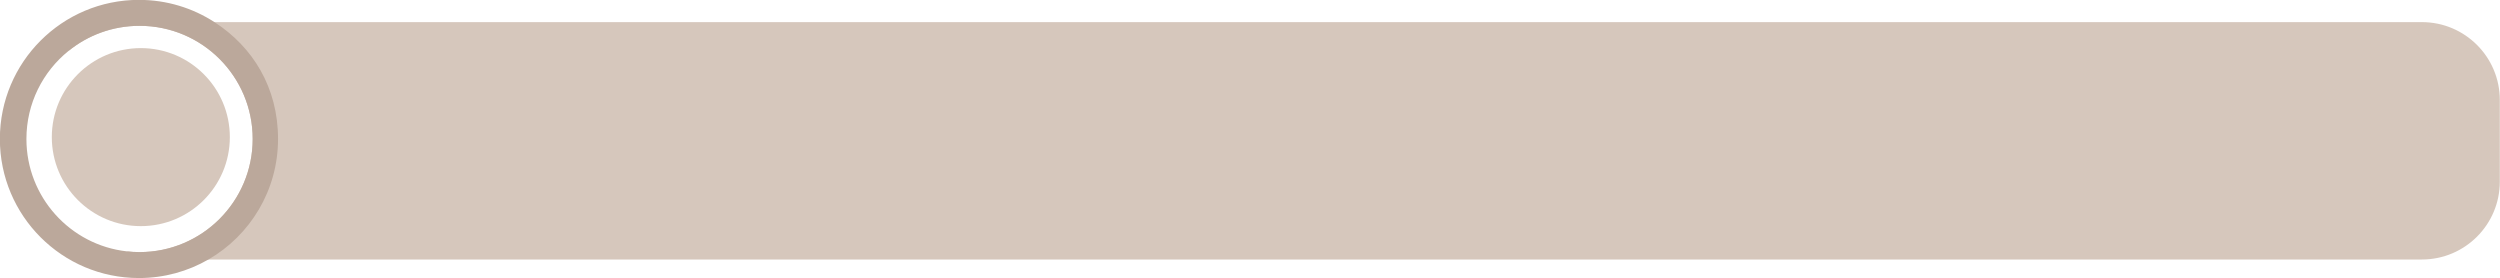
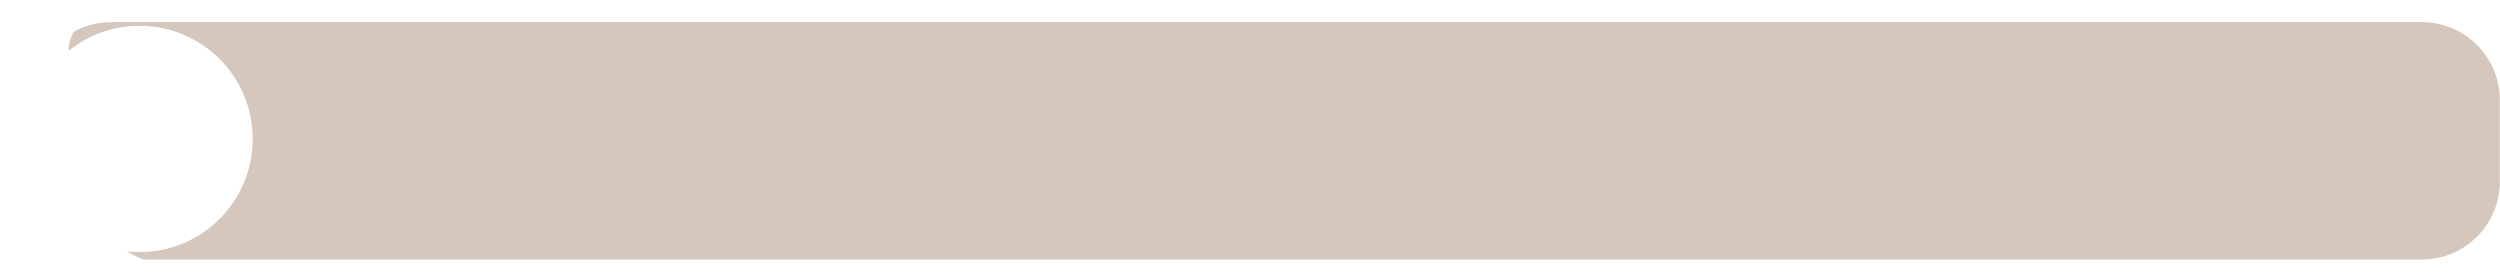
<svg xmlns="http://www.w3.org/2000/svg" data-name="Layer 1 copy 5" fill="#000000" height="89.3" preserveAspectRatio="xMidYMid meet" version="1" viewBox="10.8 5.8 802.4 89.3" width="802.4" zoomAndPan="magnify">
  <g id="change1_1">
    <path d="M813.14,37.9v26.19c0,13.81-11.2,25-25,25H56.85c-1.88-.73-3.68-1.6-5.39-2.62,1.35,.16,2.73,.24,4.13,.24,20.06,0,36.31-16.26,36.31-36.31S75.65,14.09,55.59,14.09c-8.64,0-16.57,3.01-22.8,8.06,.02-2.25,.63-4.36,1.68-6.18,3.56-1.96,7.65-3.07,12-3.07H788.14c13.8,0,25,11.19,25,25Z" fill="#d6c7bc" />
  </g>
  <g id="change2_1">
-     <path d="M79.63,12.9c-6.97-4.52-15.3-7.14-24.23-7.14C30.75,5.76,10.76,25.74,10.76,50.4s19.99,44.64,44.64,44.64c8.12,0,15.73-2.16,22.29-5.95,13.36-7.72,22.35-22.15,22.35-38.69s-8.12-29.55-20.41-37.5Zm-24.04,73.81c-1.4,0-2.78-.08-4.13-.24-18.11-2.04-32.18-17.42-32.18-36.07,0-11.41,5.27-21.6,13.51-28.25,6.23-5.05,14.16-8.06,22.8-8.06,20.06,0,36.31,16.26,36.31,36.31s-16.25,36.31-36.31,36.31Z" fill="#bba89b" />
-   </g>
+     </g>
  <g id="change3_1">
-     <circle cx="56" cy="49.81" fill="#d6c7bc" r="28.57" />
-   </g>
+     </g>
</svg>